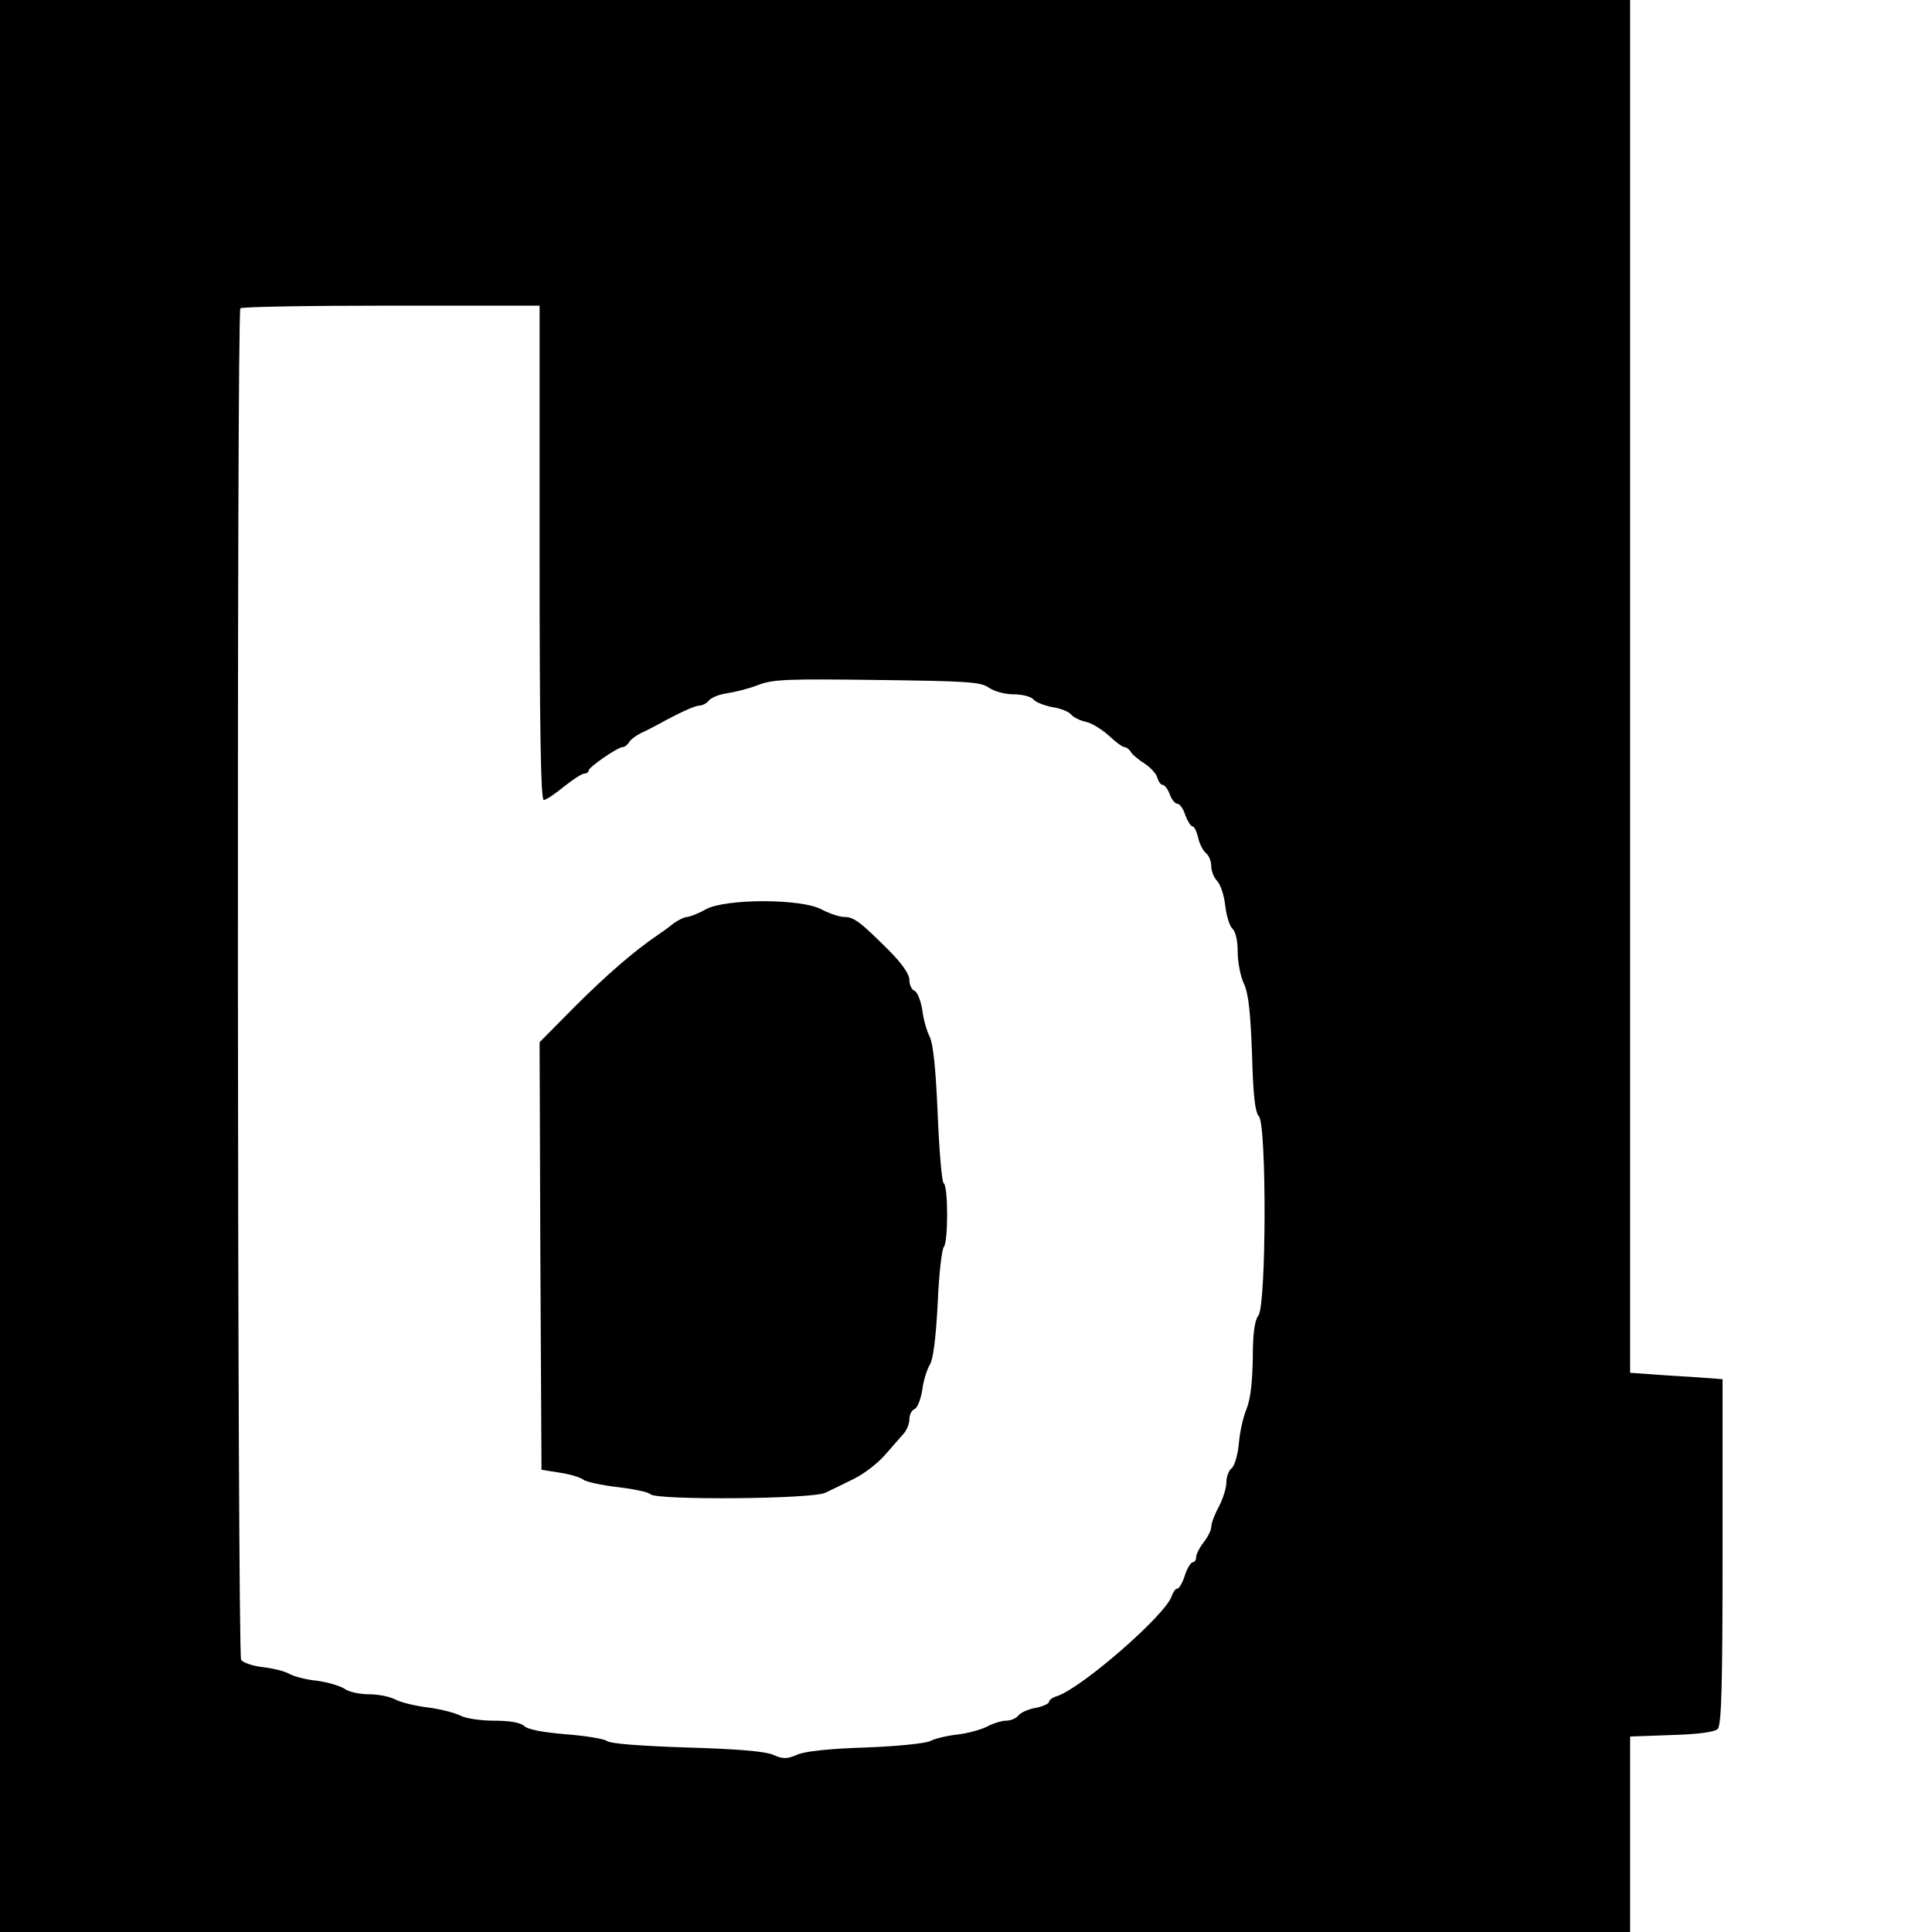
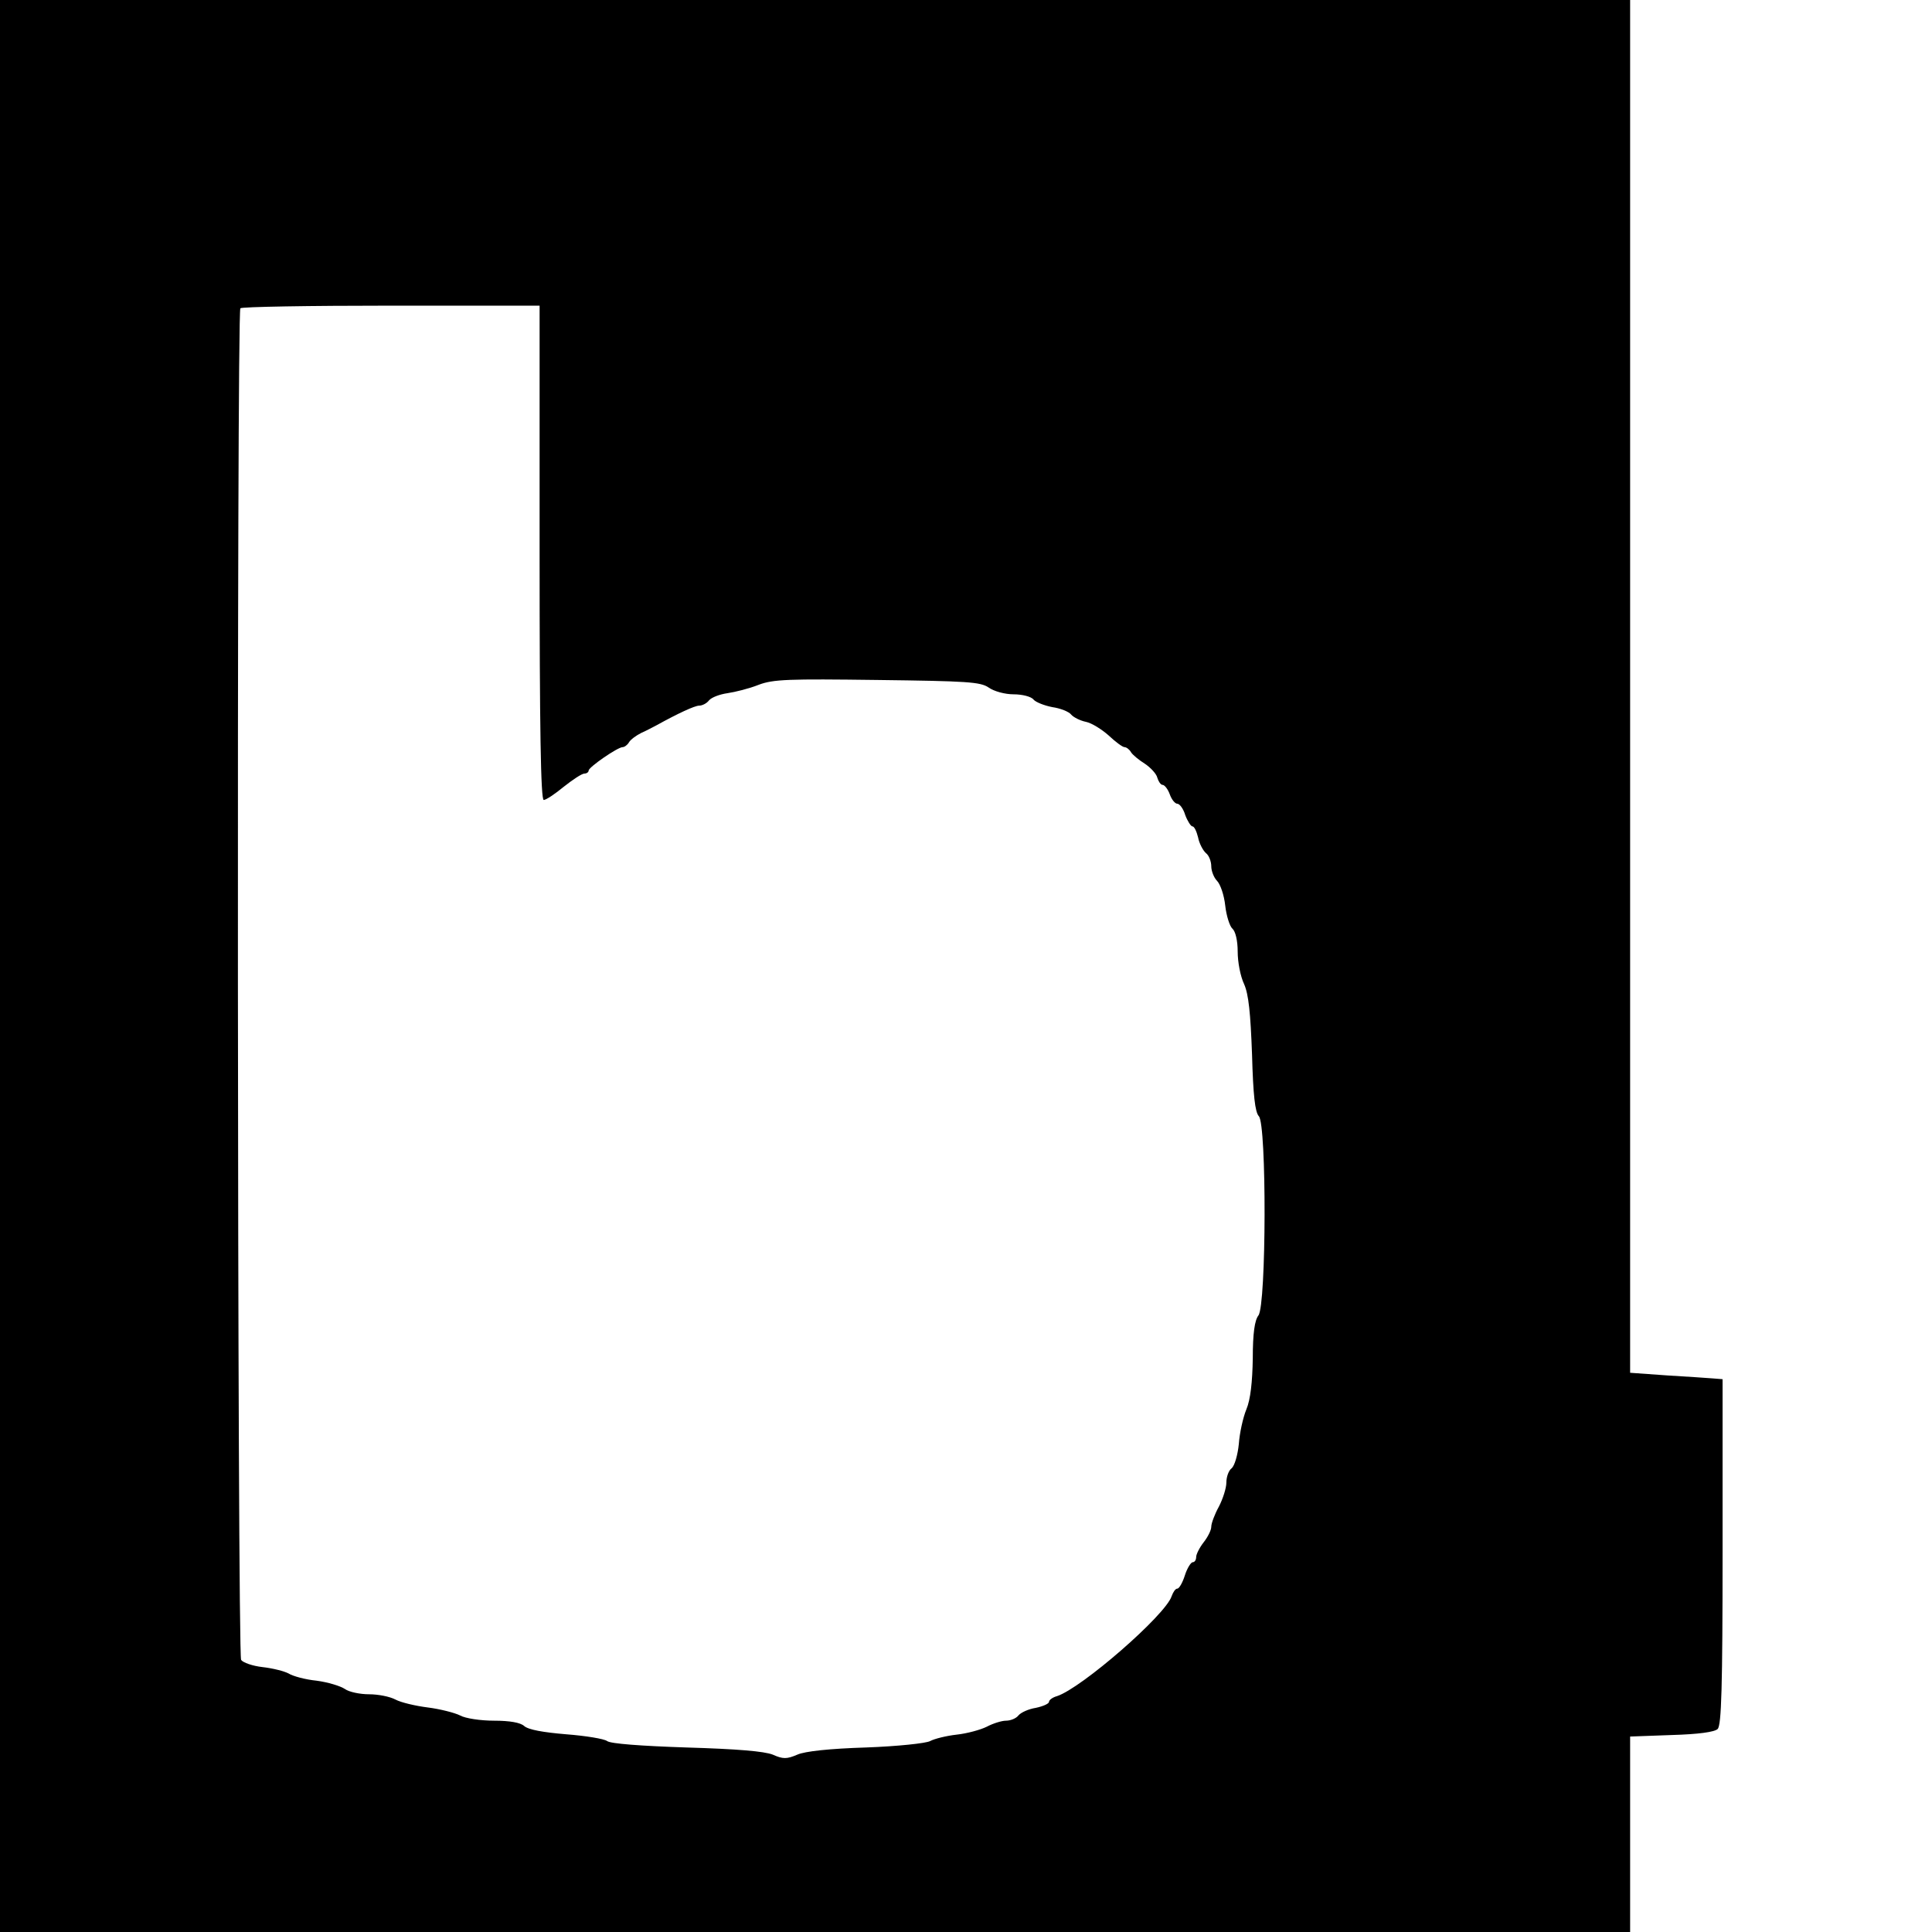
<svg xmlns="http://www.w3.org/2000/svg" version="1.0" width="512pt" height="512pt" viewBox="0 0 512 512" preserveAspectRatio="xMidYMid meet">
  <g transform="translate(0,512) scale(0.1,-0.1)" fill="#000000" stroke="none">
    <path d="M0 2560 l0 -2560 2160 0 2160 0 0 259 0 259 110 4 c71 2 114 8 122 16 10 10 13 111 13 470 l0 457 -25 2 c-14 1 -69 5 -122 8 l-98 7 0 1819 0 1819 -2160 0 -2160 0 0 -2560z m1430 1095 c0 -463 3 -655 11 -655 6 0 30 16 53 35 24 19 48 35 55 35 6 0 11 4 11 8 0 9 77 62 90 62 5 0 13 6 17 13 4 7 19 18 33 25 14 6 32 16 40 20 56 31 101 52 113 52 8 0 20 6 26 14 7 8 28 16 49 19 20 3 57 12 82 22 39 15 80 16 315 13 238 -3 273 -5 295 -20 14 -10 43 -18 66 -18 23 0 47 -6 53 -14 6 -7 29 -16 50 -20 21 -3 44 -12 50 -20 6 -7 24 -16 39 -19 15 -3 42 -20 60 -36 18 -17 37 -31 42 -31 5 0 13 -6 17 -13 4 -7 21 -21 37 -31 15 -10 31 -27 33 -37 3 -10 9 -19 14 -19 5 0 14 -11 19 -25 5 -14 14 -25 20 -25 6 0 16 -13 21 -30 6 -16 15 -30 19 -30 5 0 11 -13 15 -29 3 -16 13 -35 21 -42 8 -6 14 -22 14 -35 0 -12 7 -30 15 -38 9 -9 19 -38 22 -66 3 -27 12 -55 19 -61 8 -7 14 -31 14 -61 0 -27 7 -65 17 -86 12 -27 17 -77 21 -186 3 -109 8 -153 18 -164 21 -21 20 -500 -1 -528 -10 -13 -15 -47 -15 -114 -1 -62 -6 -109 -17 -135 -9 -22 -18 -63 -20 -92 -3 -29 -11 -57 -19 -64 -8 -6 -14 -23 -14 -38 0 -14 -9 -43 -20 -64 -11 -20 -20 -44 -20 -53 0 -9 -9 -27 -20 -41 -11 -14 -20 -32 -20 -39 0 -8 -4 -14 -9 -14 -5 0 -15 -16 -21 -35 -6 -19 -15 -35 -20 -35 -5 0 -11 -9 -15 -20 -16 -50 -239 -244 -304 -265 -11 -3 -21 -10 -21 -15 0 -5 -16 -12 -35 -16 -19 -3 -39 -12 -46 -20 -6 -8 -21 -14 -33 -14 -11 0 -34 -7 -51 -16 -16 -8 -52 -18 -80 -21 -27 -3 -59 -11 -70 -17 -11 -6 -87 -14 -170 -17 -96 -3 -162 -10 -182 -19 -28 -12 -38 -12 -65 0 -23 9 -94 15 -229 19 -121 4 -201 10 -210 17 -8 6 -57 14 -109 18 -60 5 -100 12 -111 22 -10 9 -38 14 -80 14 -35 0 -76 6 -90 14 -14 7 -53 17 -85 21 -32 4 -71 13 -86 21 -15 8 -46 14 -70 14 -24 0 -53 6 -64 14 -12 8 -45 18 -75 22 -30 3 -63 12 -74 19 -11 6 -42 14 -69 17 -27 3 -52 12 -57 19 -10 16 -12 3572 -2 3582 3 4 183 7 400 7 l393 0 0 -655z" />
-     <path d="M1870 2710 c-19 -11 -41 -19 -48 -20 -8 0 -24 -8 -37 -17 -12 -10 -33 -25 -45 -33 -60 -41 -133 -104 -217 -188 l-93 -94 2 -566 3 -567 50 -8 c27 -4 55 -13 62 -19 7 -5 47 -14 90 -19 42 -5 81 -13 87 -19 16 -16 428 -13 463 4 15 7 50 24 76 37 27 13 64 42 83 64 19 22 41 47 49 56 8 9 15 26 15 38 0 12 6 24 14 27 7 3 16 25 20 50 3 24 12 54 20 67 9 14 16 69 21 162 3 77 11 144 16 150 12 12 12 162 0 169 -5 3 -12 86 -16 183 -5 120 -12 187 -21 205 -8 15 -17 48 -20 72 -4 25 -13 47 -20 50 -8 3 -14 16 -14 29 0 15 -19 43 -54 78 -76 76 -93 89 -119 89 -12 0 -39 9 -60 20 -53 29 -255 29 -307 0z" />
  </g>
</svg>